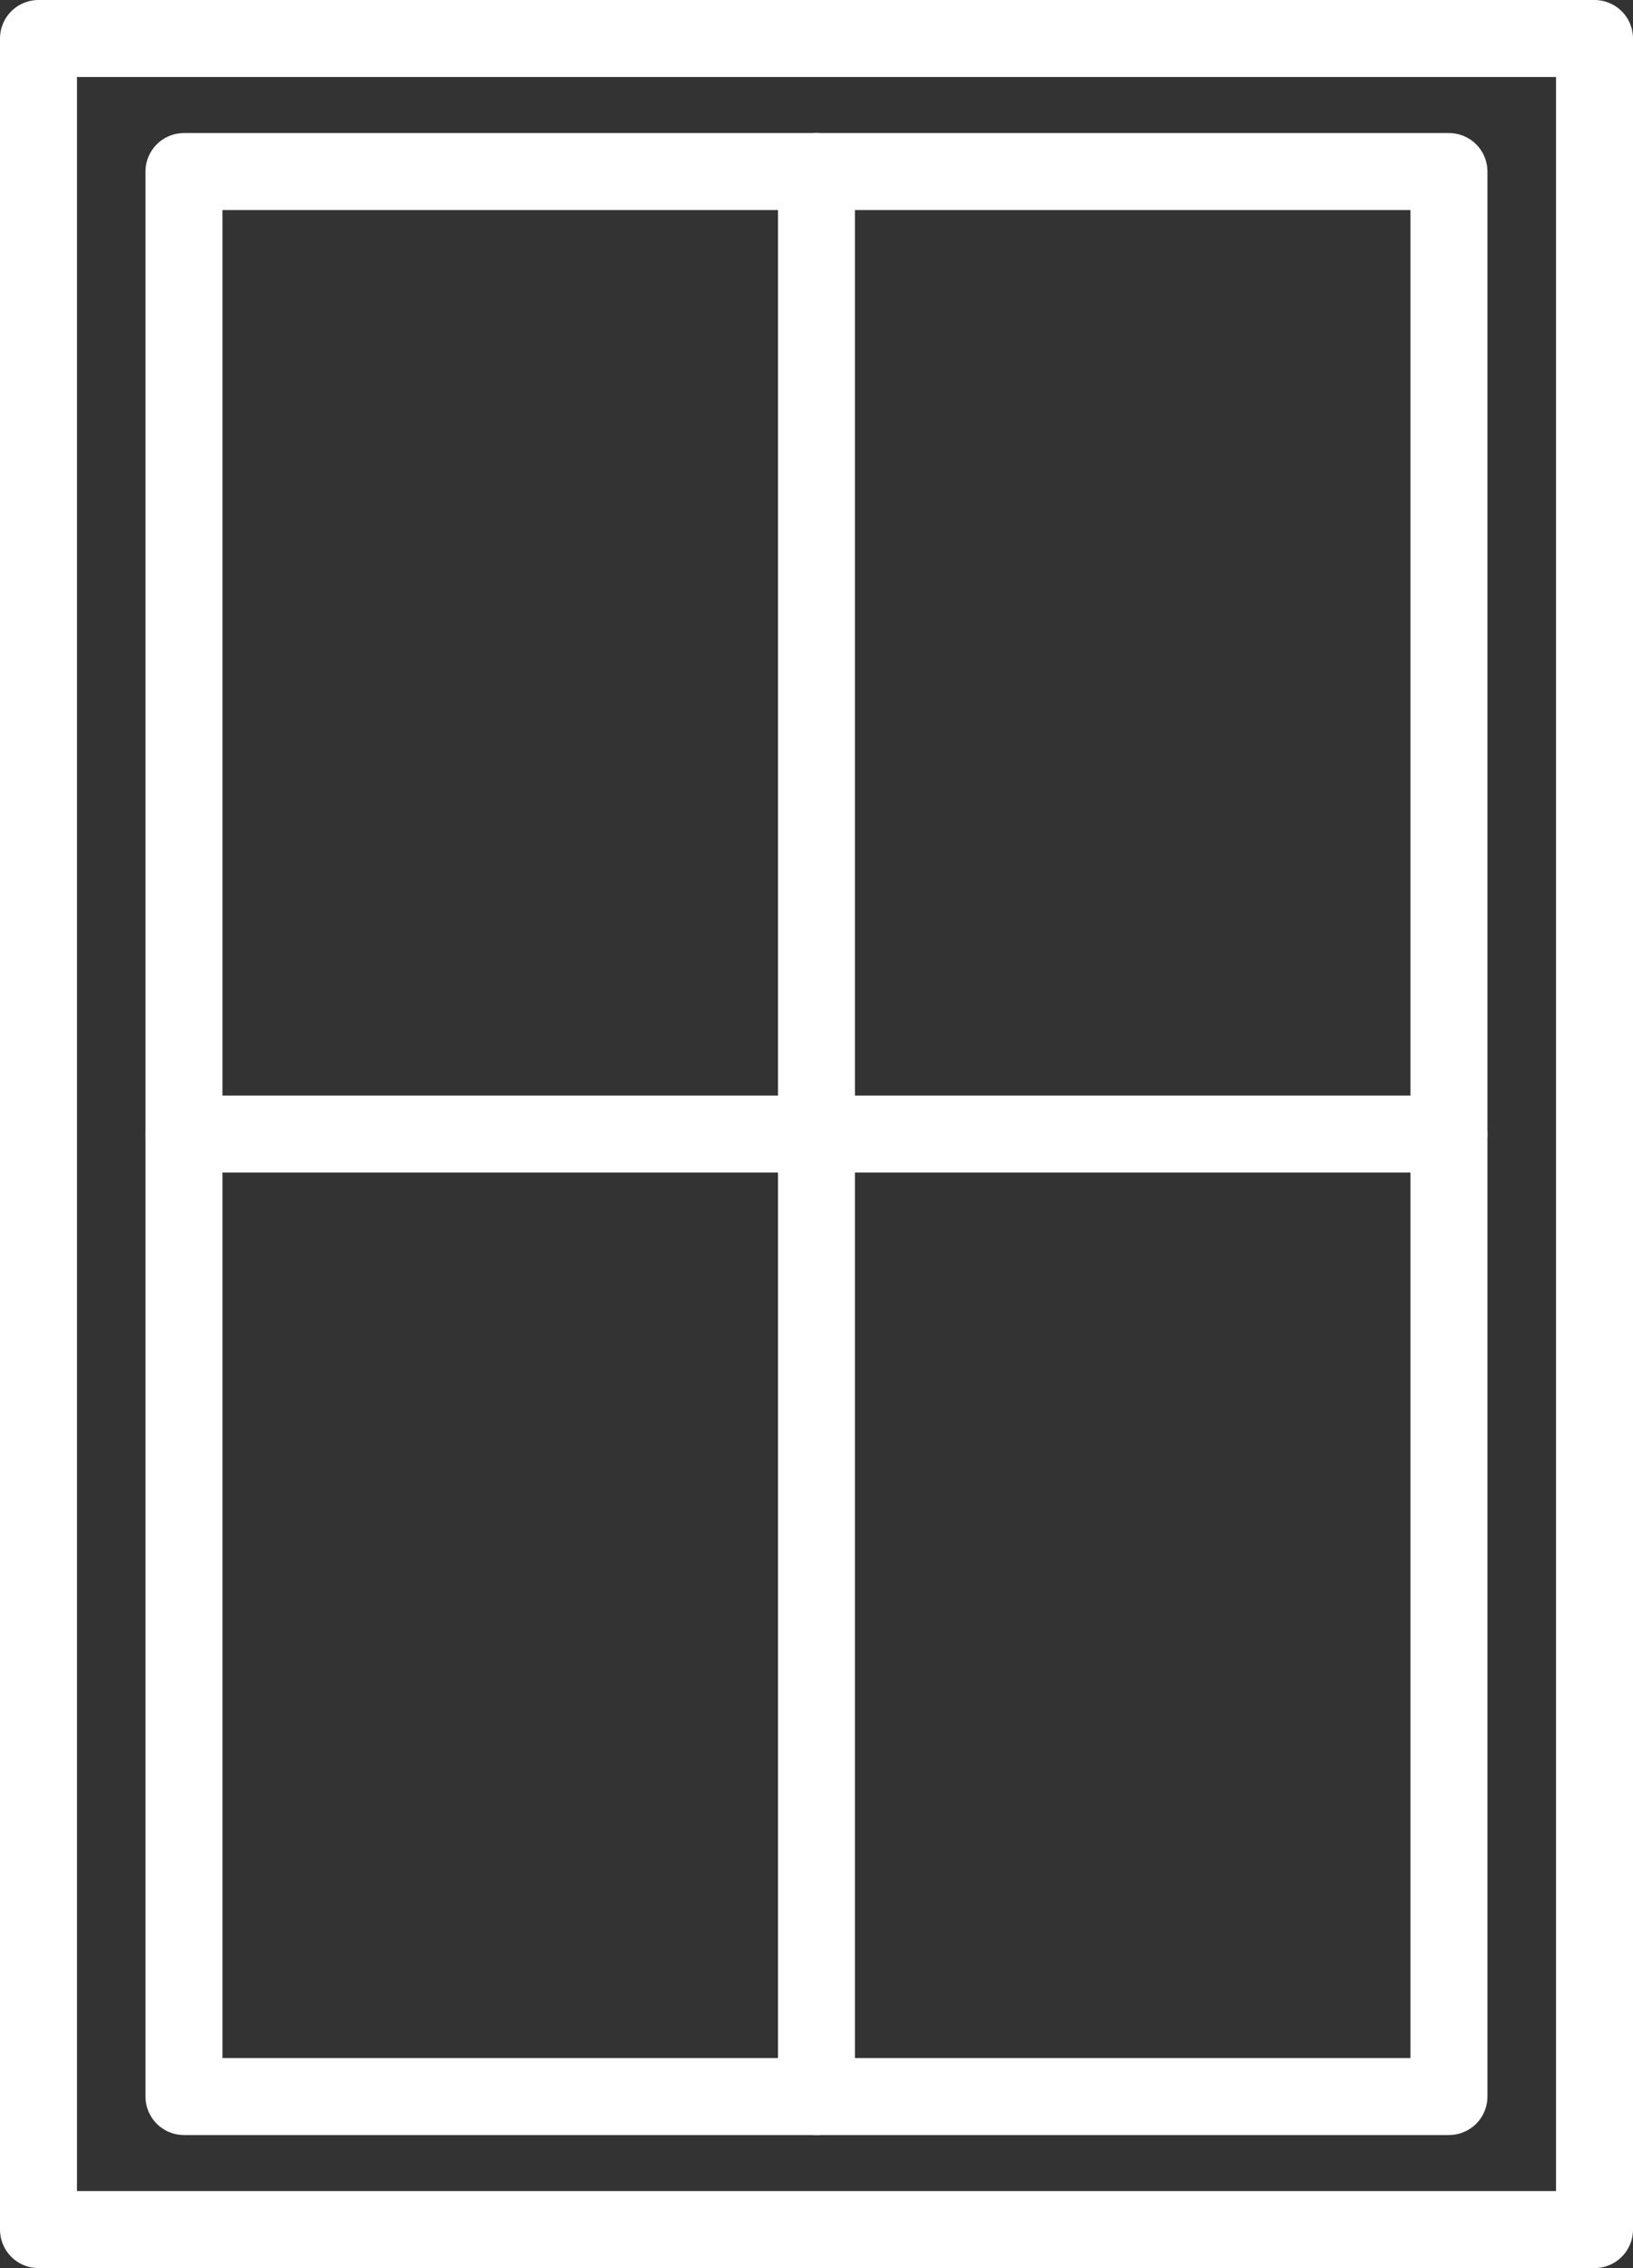
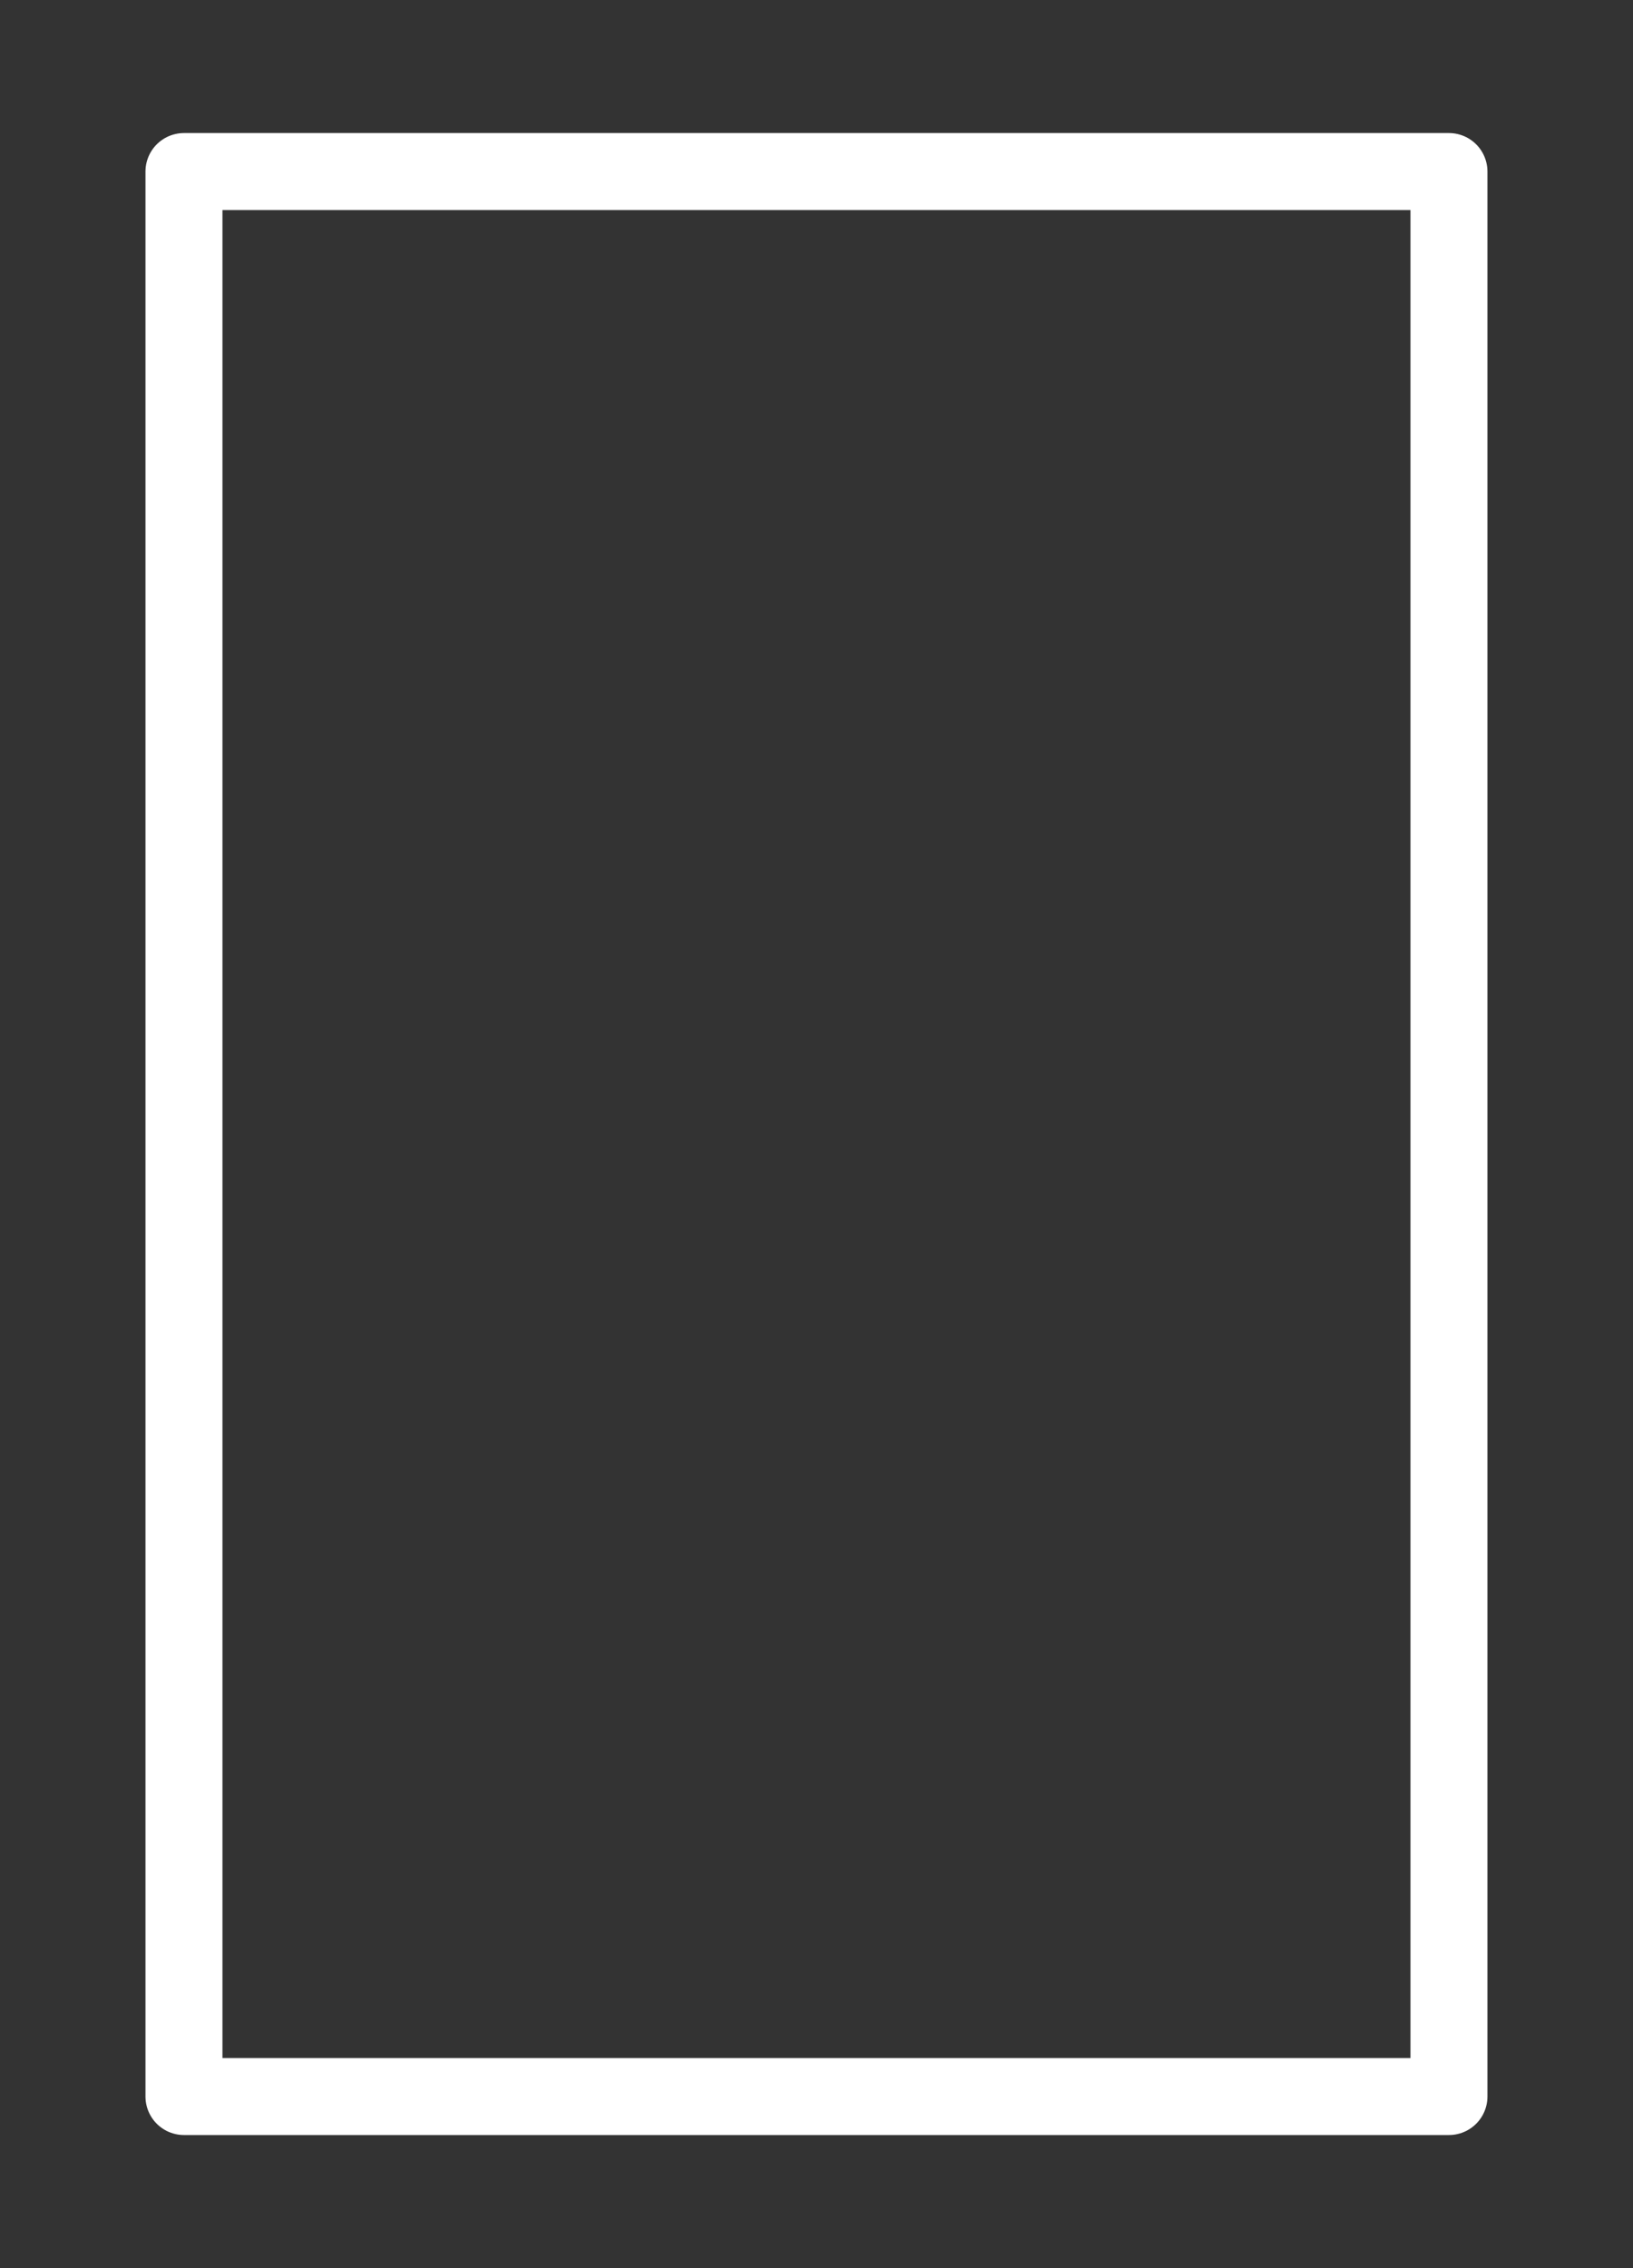
<svg xmlns="http://www.w3.org/2000/svg" id="ser-icon-1" width="21.215" height="29.456" viewBox="0 0 21.215 29.456">
  <rect x="0" y="0" width="21.215" height="29.456" fill="#333333" stroke="none" />
  <defs>
    <clipPath id="clip-path">
-       <rect id="Rectangle_615" data-name="Rectangle 615" width="21.215" height="29.456" fill="none" stroke="#707070" stroke-width="1" />
-     </clipPath>
+       </clipPath>
  </defs>
  <rect id="Rectangle_613" data-name="Rectangle 613" width="16.434" height="25" transform="translate(2.39 2.228)" fill="none" stroke="#fff" stroke-linecap="round" stroke-linejoin="round" stroke-width="1" />
  <g id="Group_2130" data-name="Group 2130" transform="translate(0 0)">
    <g id="ser-icon-1-2" data-name="ser-icon-1" transform="translate(0 0)" clip-path="url(#clip-path)">
-       <rect id="Rectangle_614" data-name="Rectangle 614" width="20.215" height="28.456" transform="translate(0.5 0.5)" fill="none" stroke="#fff" stroke-linecap="round" stroke-linejoin="round" stroke-width="1" />
-     </g>
+       </g>
  </g>
-   <line id="Line_104" data-name="Line 104" y2="25" transform="translate(10.607 2.228)" fill="none" stroke="#fff" stroke-linecap="round" stroke-linejoin="round" stroke-width="1" />
-   <line id="Line_105" data-name="Line 105" x2="16.434" transform="translate(2.391 14.728)" fill="none" stroke="#fff" stroke-linecap="round" stroke-linejoin="round" stroke-width="1" />
</svg>